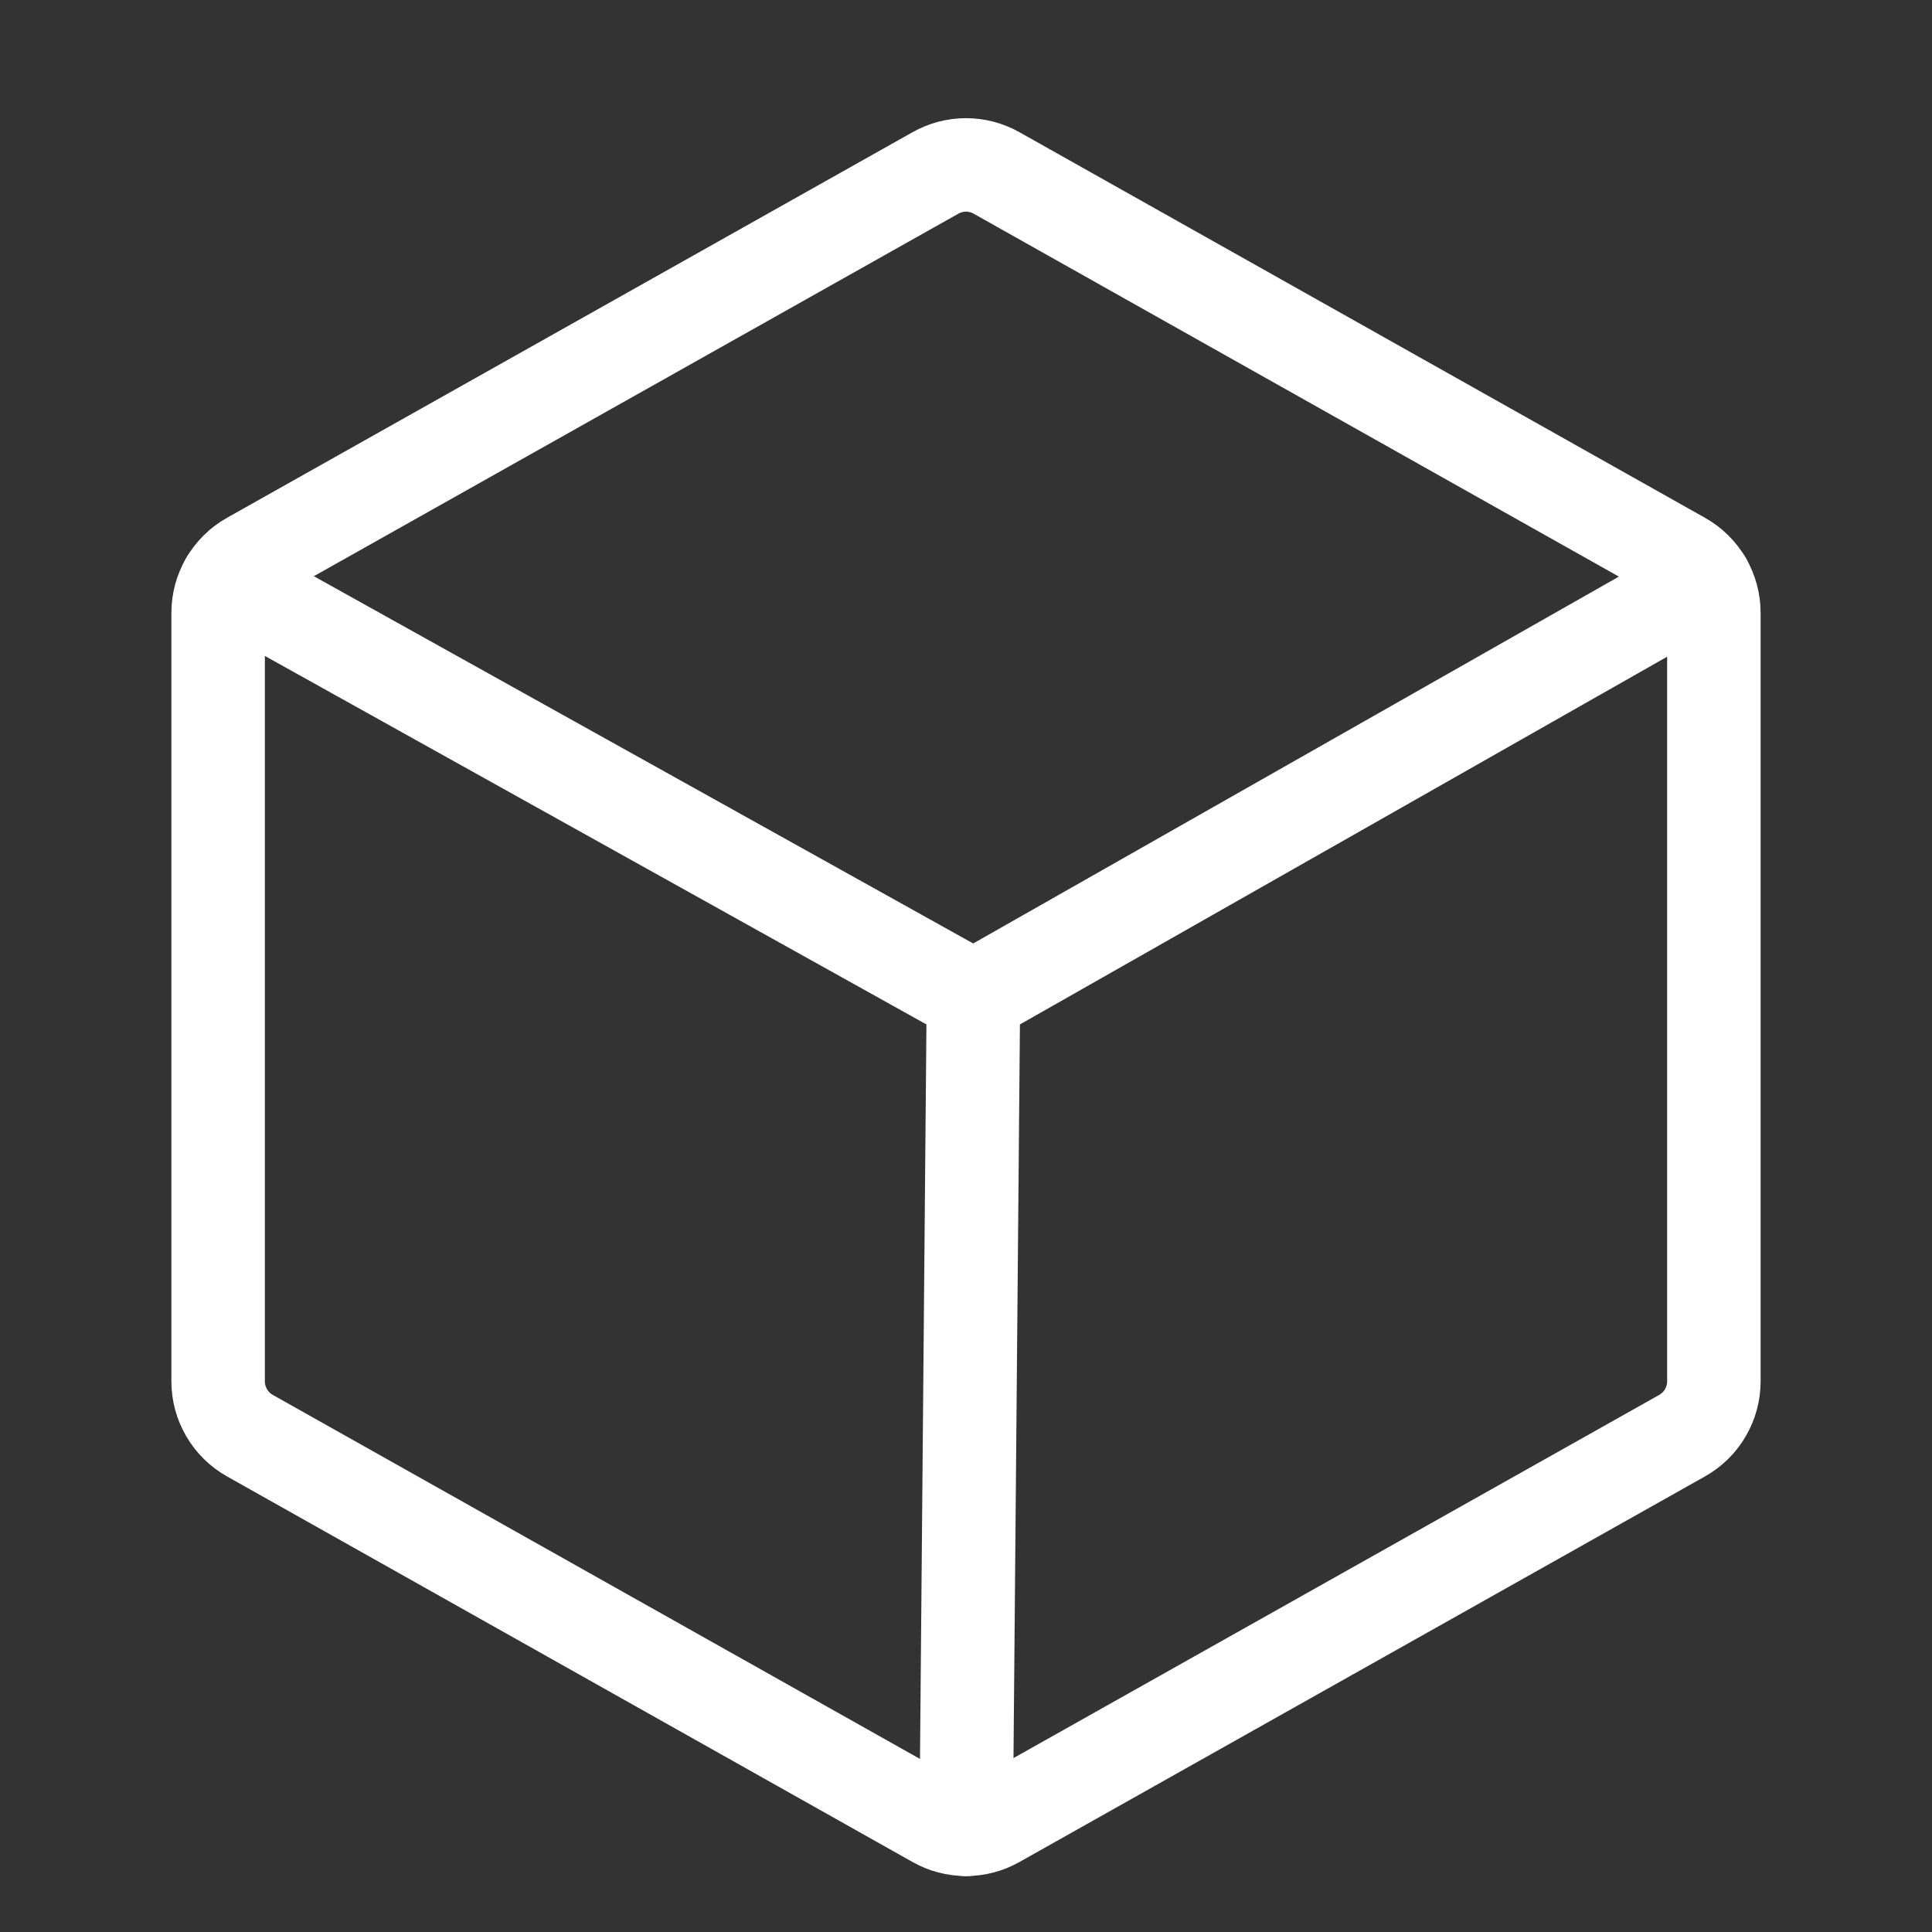
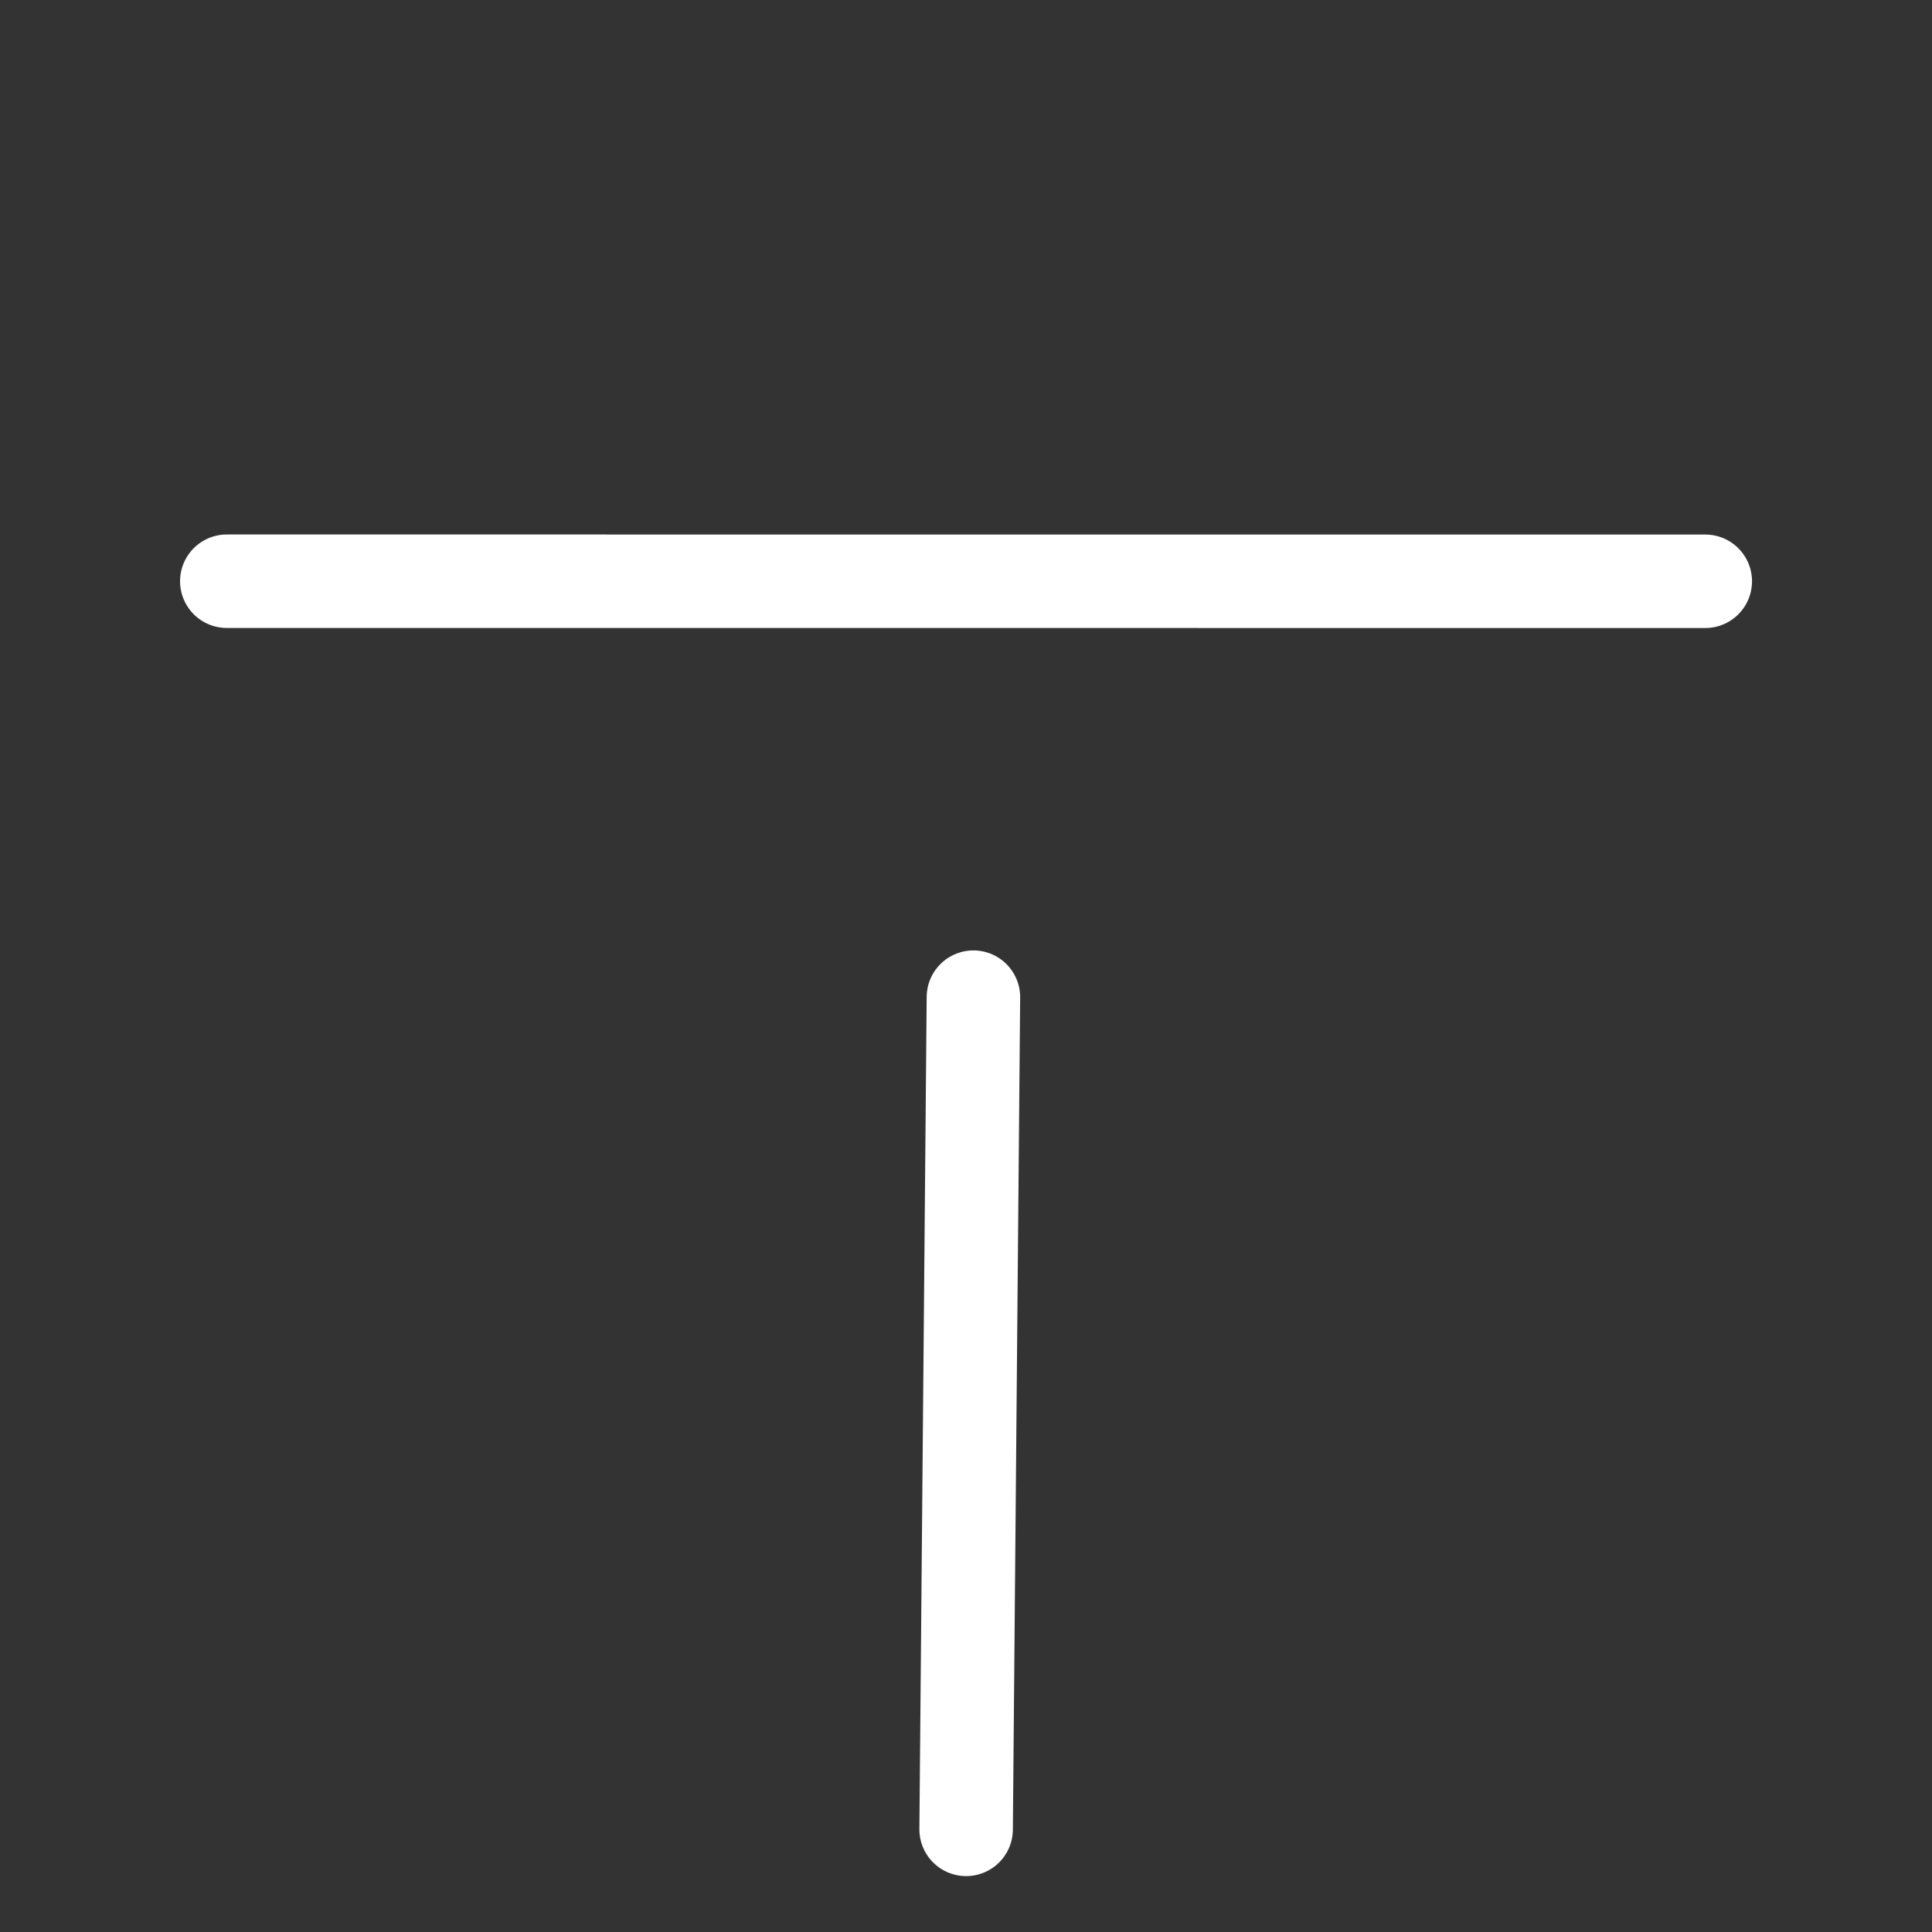
<svg xmlns="http://www.w3.org/2000/svg" width="31" height="31" viewBox="0 0 31 31" fill="none">
  <rect x="0" y="0" width="31" height="31" fill="#333333" stroke="none" />
-   <path d="M27.5 22.164V9.834C27.5 9.657 27.453 9.482 27.363 9.329C27.274 9.176 27.145 9.049 26.99 8.962L15.99 2.775C15.841 2.691 15.672 2.646 15.5 2.646C15.328 2.646 15.159 2.691 15.01 2.775L4.01 8.962C3.855 9.049 3.726 9.176 3.637 9.329C3.547 9.482 3.5 9.657 3.5 9.834V22.164C3.5 22.342 3.547 22.516 3.637 22.669C3.726 22.822 3.855 22.949 4.01 23.036L15.01 29.223C15.159 29.308 15.328 29.352 15.5 29.352C15.672 29.352 15.841 29.308 15.99 29.223L26.99 23.036C27.145 22.949 27.274 22.822 27.363 22.669C27.453 22.516 27.5 22.342 27.5 22.164Z" stroke="white" stroke-width="1.5" stroke-linecap="round" stroke-linejoin="round" />
-   <path d="M27.362 9.327L15.619 15.999L3.639 9.326" stroke="white" stroke-width="1.5" stroke-linecap="round" stroke-linejoin="round" />
+   <path d="M27.362 9.327L3.639 9.326" stroke="white" stroke-width="1.5" stroke-linecap="round" stroke-linejoin="round" />
  <path d="M15.619 16L15.502 29.353" stroke="white" stroke-width="1.5" stroke-linecap="round" stroke-linejoin="round" />
</svg>